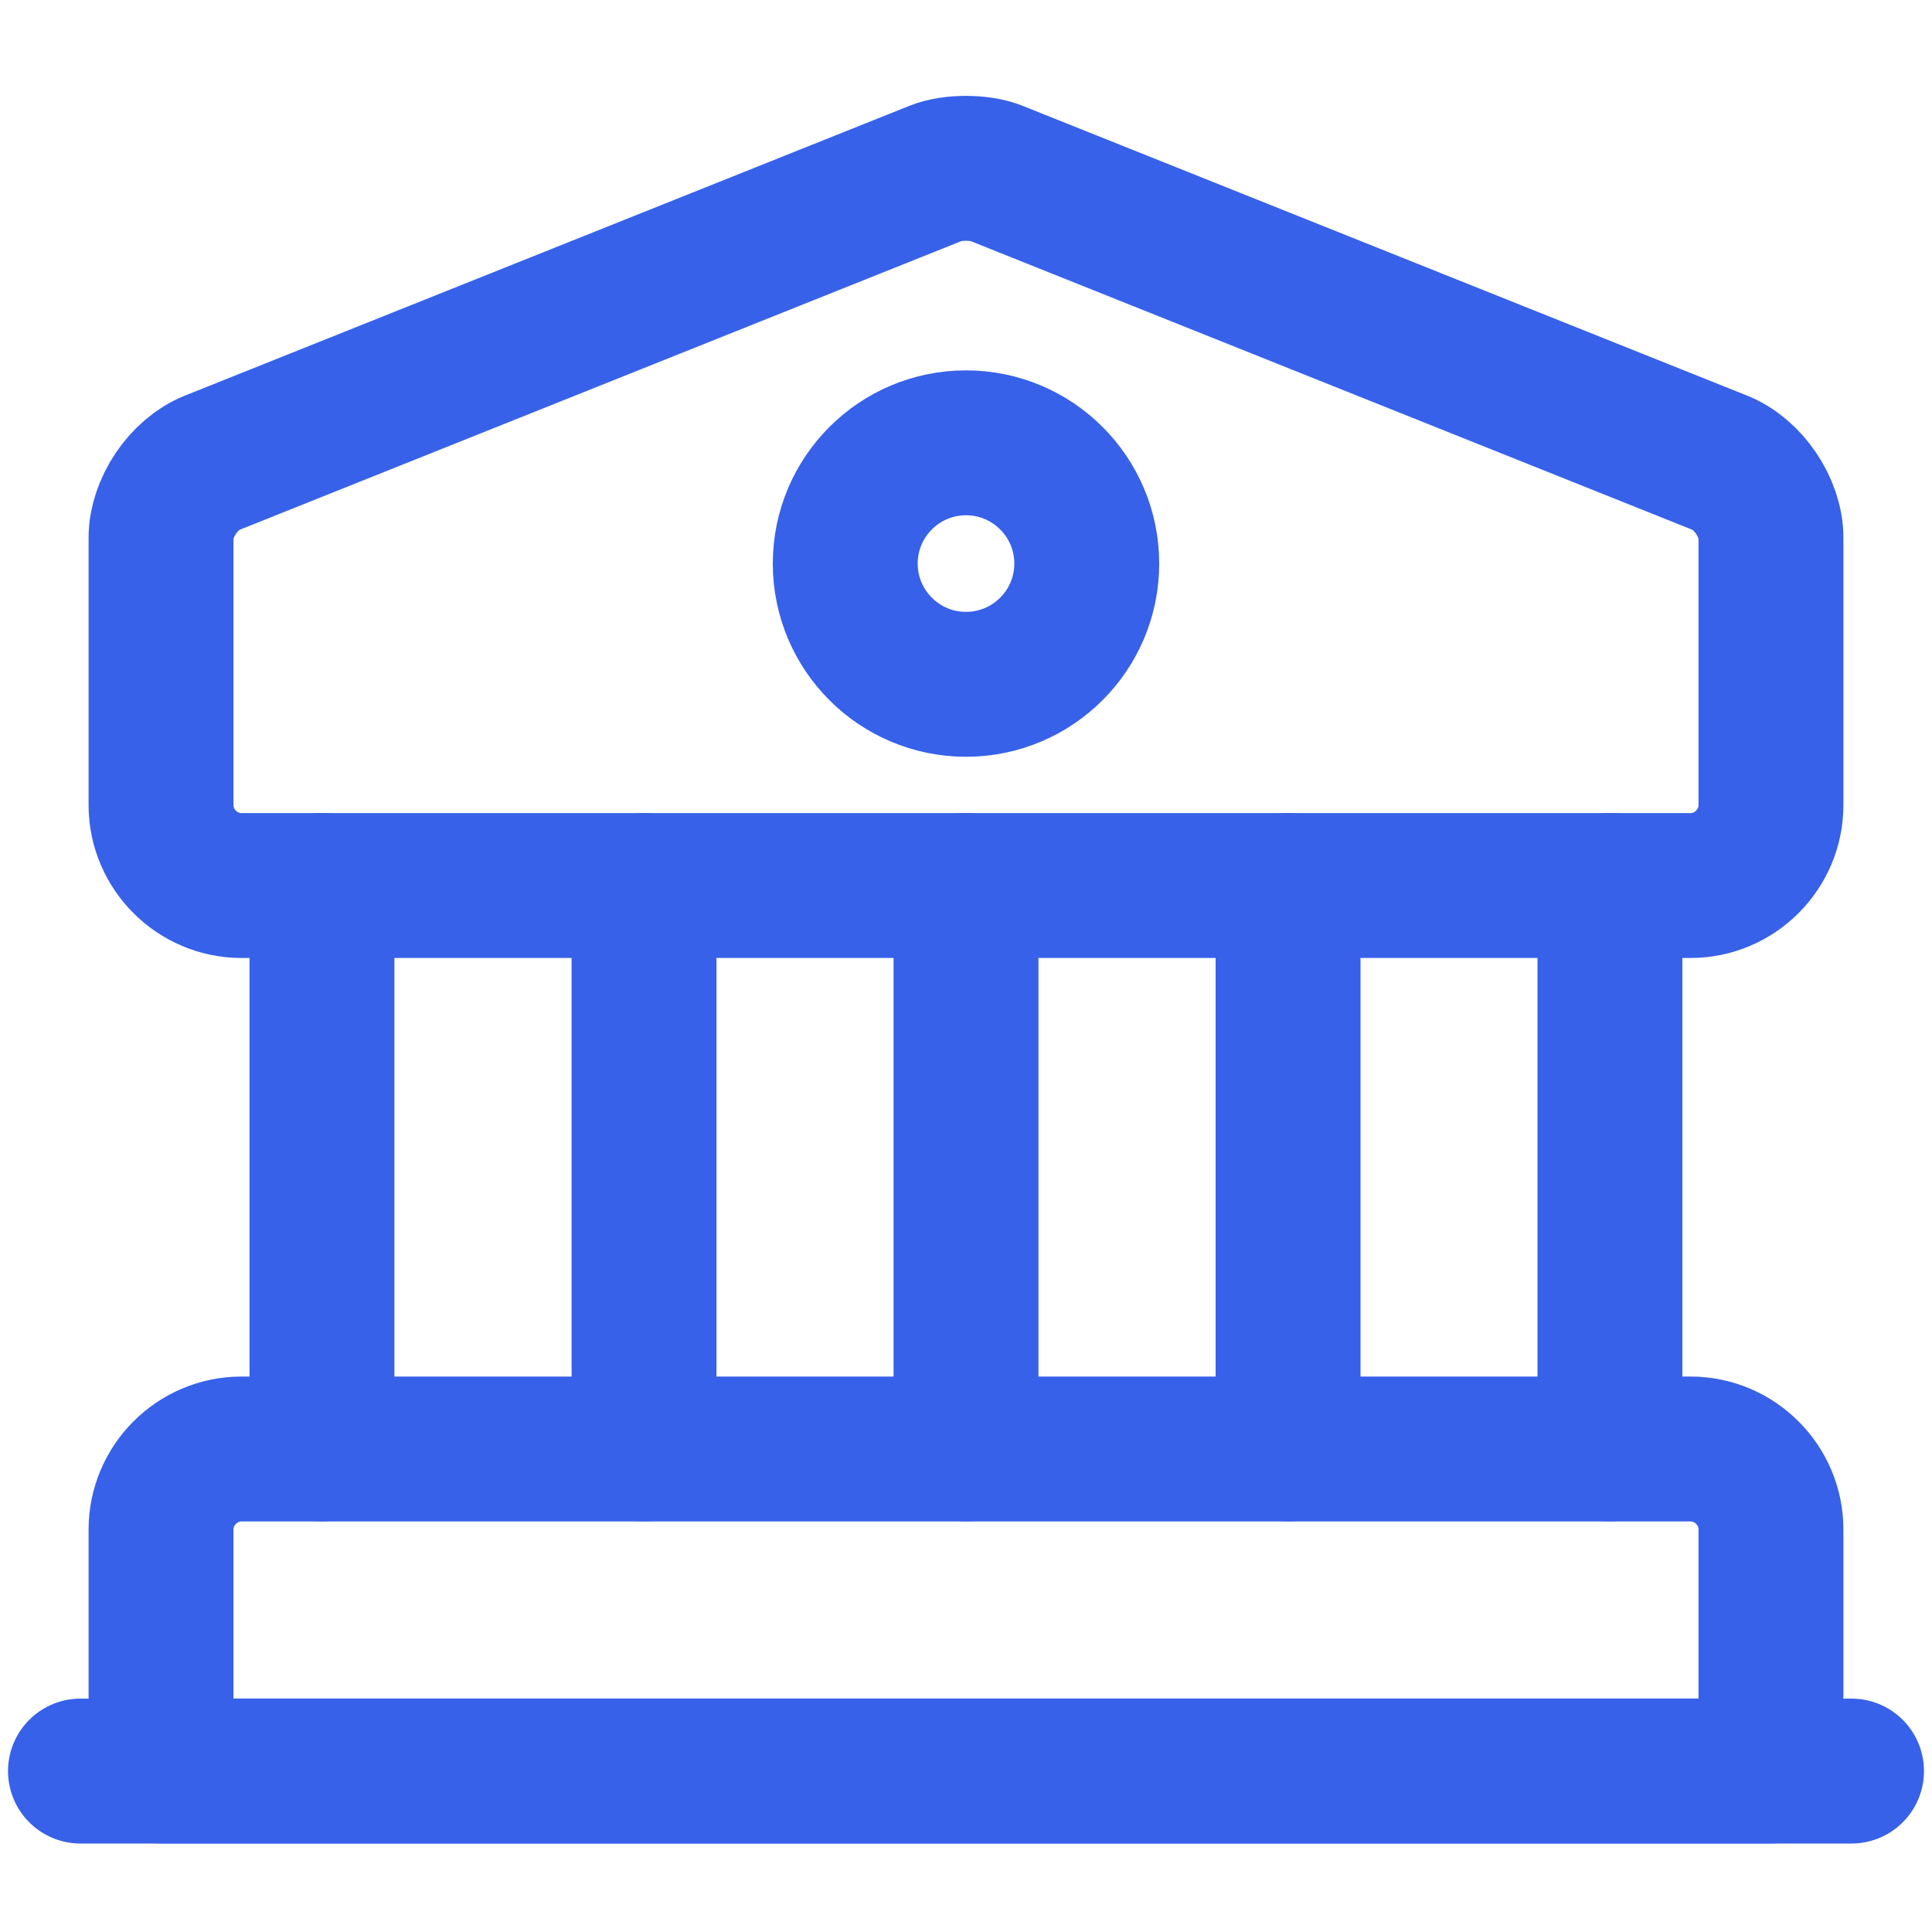
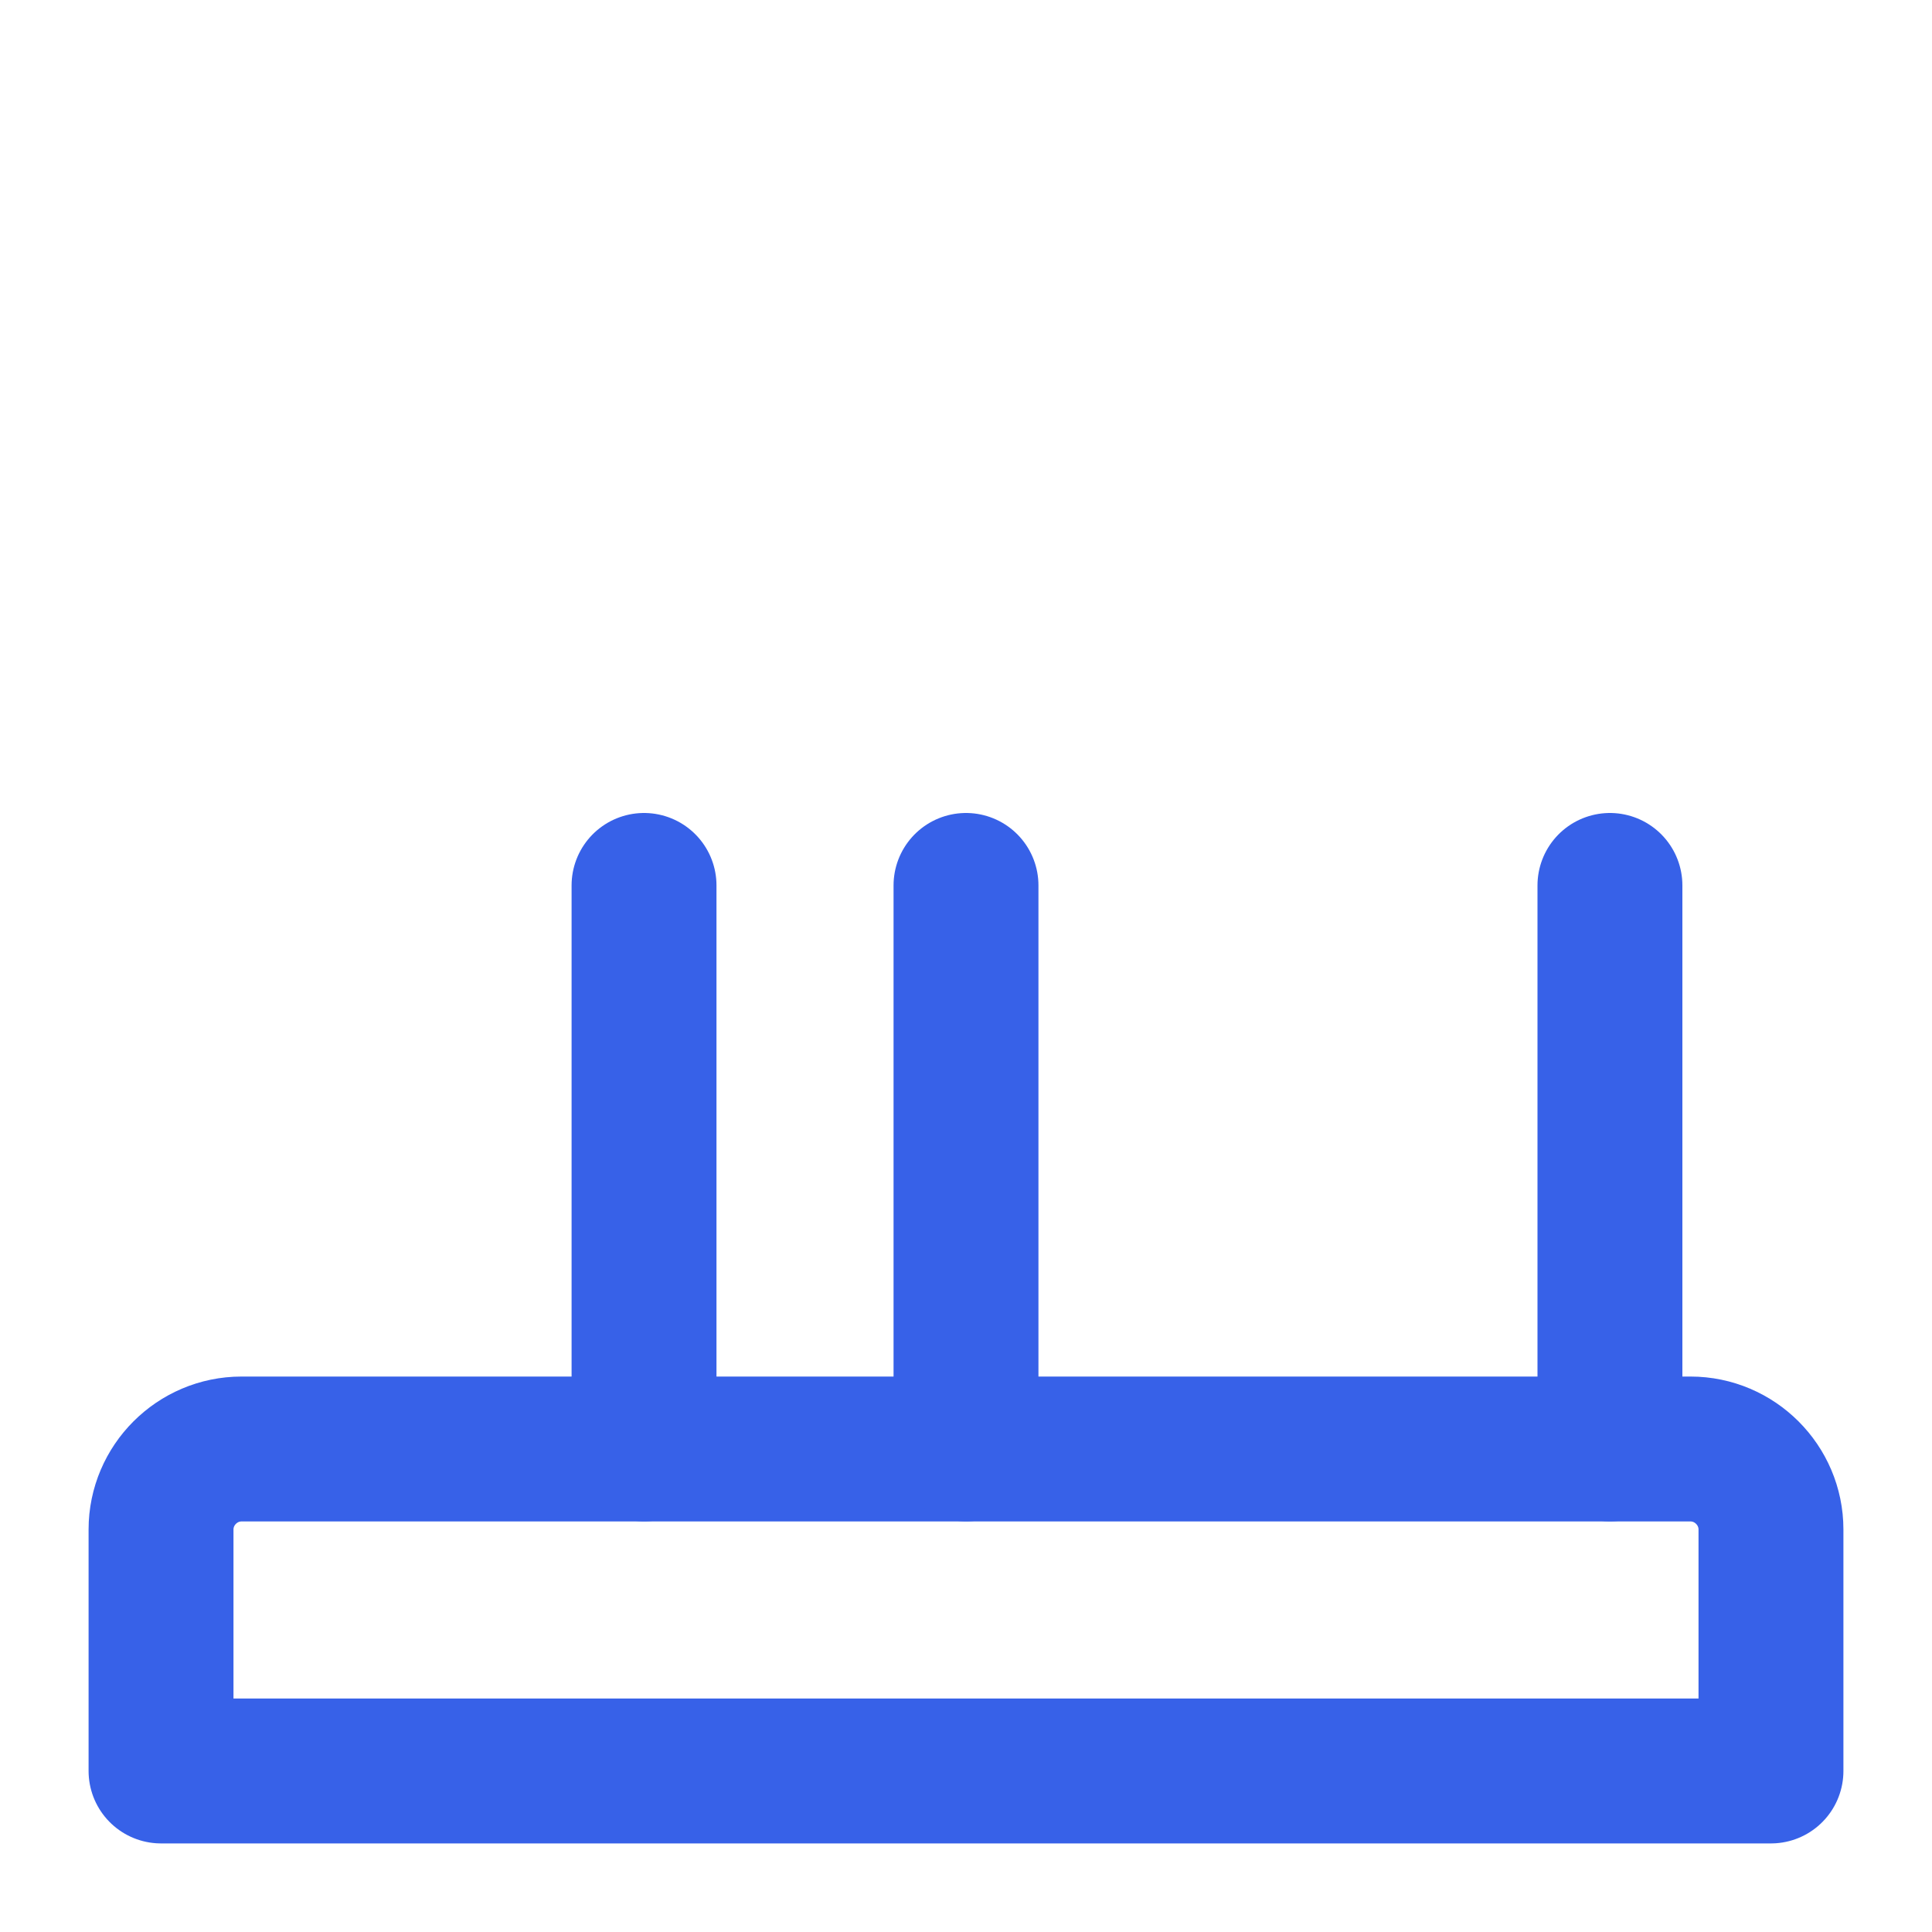
<svg xmlns="http://www.w3.org/2000/svg" width="20" height="20" viewBox="0 0 20 20" fill="none">
  <g id="Component 1">
    <g id="vuesax/twotone/bank">
      <g id="bank">
-         <path id="Vector" d="M17.808 4.792C18.1 4.909 18.333 5.259 18.333 5.567V8.334C18.333 8.792 17.958 9.167 17.5 9.167H2.5C2.042 9.167 1.667 8.792 1.667 8.334V5.567C1.667 5.259 1.9 4.909 2.192 4.792L9.692 1.792C9.858 1.726 10.142 1.726 10.308 1.792L17.808 4.792Z" stroke="#3761E8" stroke-width="1.5" stroke-linecap="round" stroke-linejoin="round" />
        <path id="Vector_2" d="M1.667 18.333V15.833C1.667 15.375 2.042 15 2.5 15H17.5C17.958 15 18.333 15.375 18.333 15.833V18.333H1.667Z" stroke="#3761E8" stroke-width="1.5" stroke-linecap="round" stroke-linejoin="round" />
-         <path id="Vector_3" d="M3.333 14.999V9.166" stroke="#3761E8" stroke-width="1.5" stroke-linecap="round" stroke-linejoin="round" />
        <path id="Vector_4" d="M6.667 14.999V9.166" stroke="#3761E8" stroke-width="1.5" stroke-linecap="round" stroke-linejoin="round" />
        <path id="Vector_5" d="M10 14.999V9.166" stroke="#3761E8" stroke-width="1.5" stroke-linecap="round" stroke-linejoin="round" />
-         <path id="Vector_6" d="M13.334 14.999V9.166" stroke="#3761E8" stroke-width="1.5" stroke-linecap="round" stroke-linejoin="round" />
        <path id="Vector_7" d="M16.666 14.999V9.166" stroke="#3761E8" stroke-width="1.5" stroke-linecap="round" stroke-linejoin="round" />
-         <path id="Vector_8" d="M0.833 18.334H19.167" stroke="#3761E8" stroke-width="1.5" stroke-linecap="round" stroke-linejoin="round" />
-         <path id="Vector_9" fill-rule="evenodd" clip-rule="evenodd" d="M10 7.084C9.31 7.084 8.75 6.524 8.75 5.834C8.75 5.144 9.31 4.584 10 4.584C10.69 4.584 11.25 5.144 11.25 5.834C11.25 6.524 10.69 7.084 10 7.084Z" stroke="#3761E8" stroke-width="1.5" stroke-linecap="round" stroke-linejoin="round" />
      </g>
    </g>
  </g>
</svg>